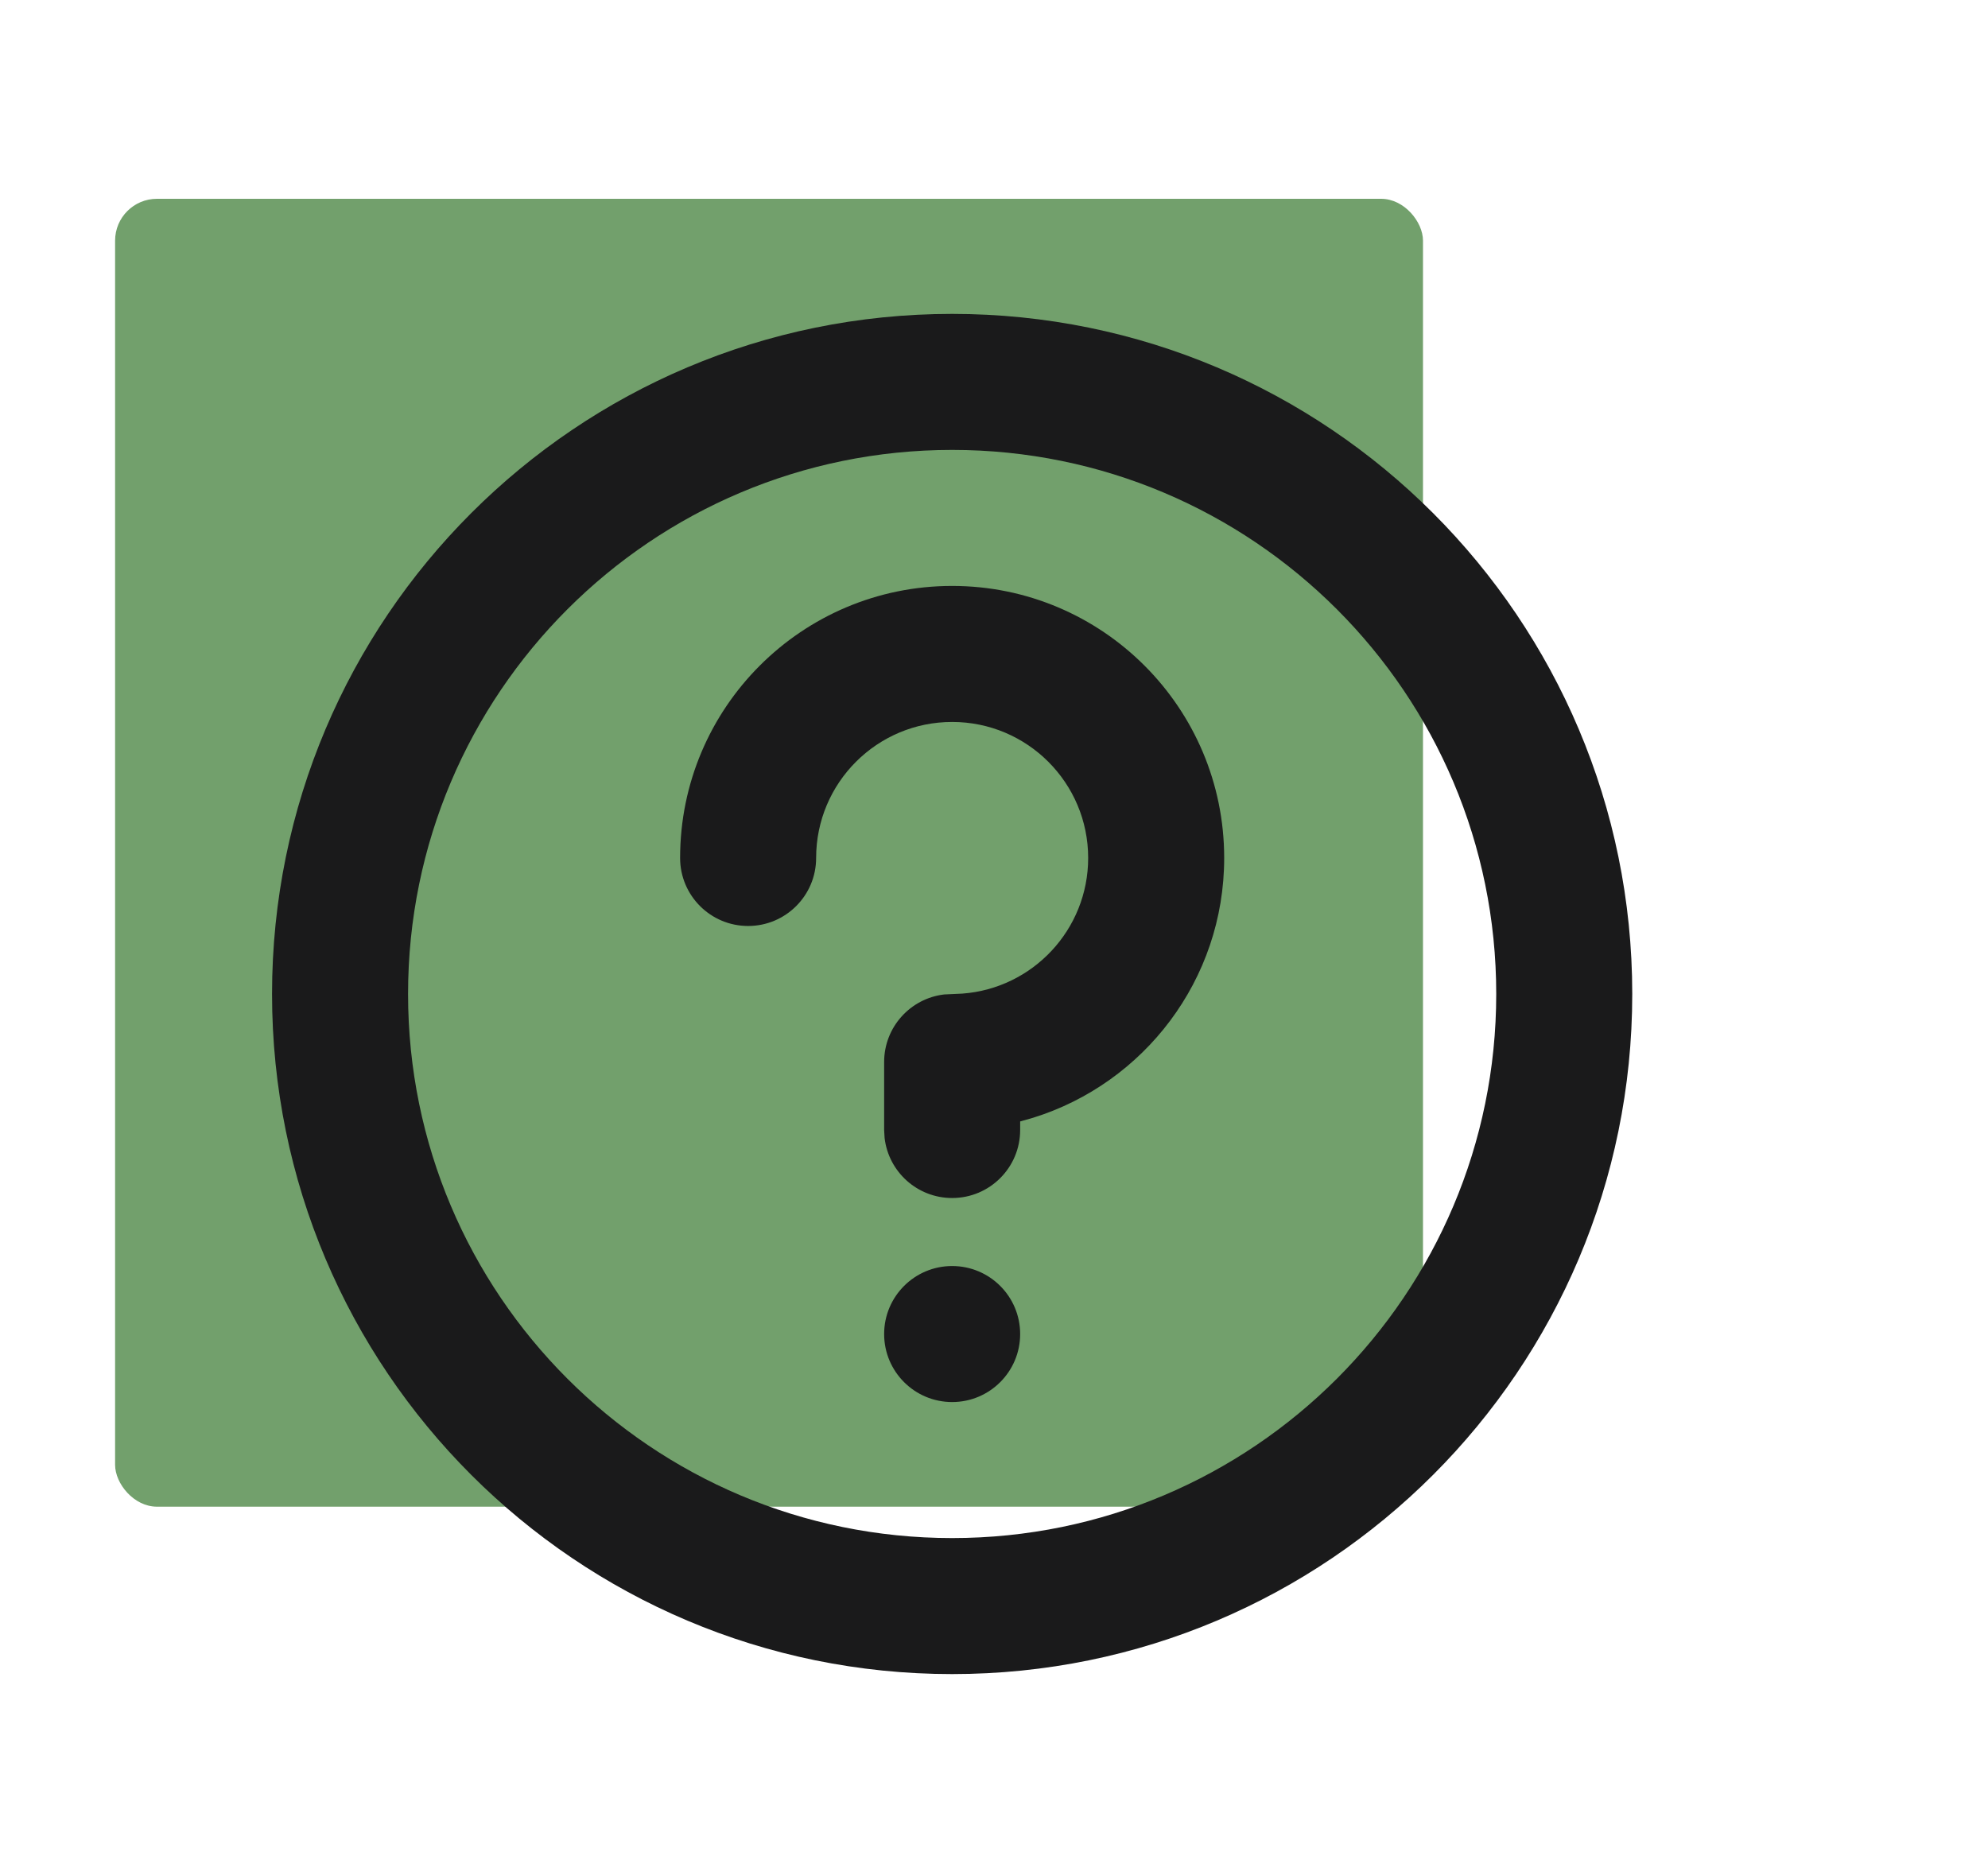
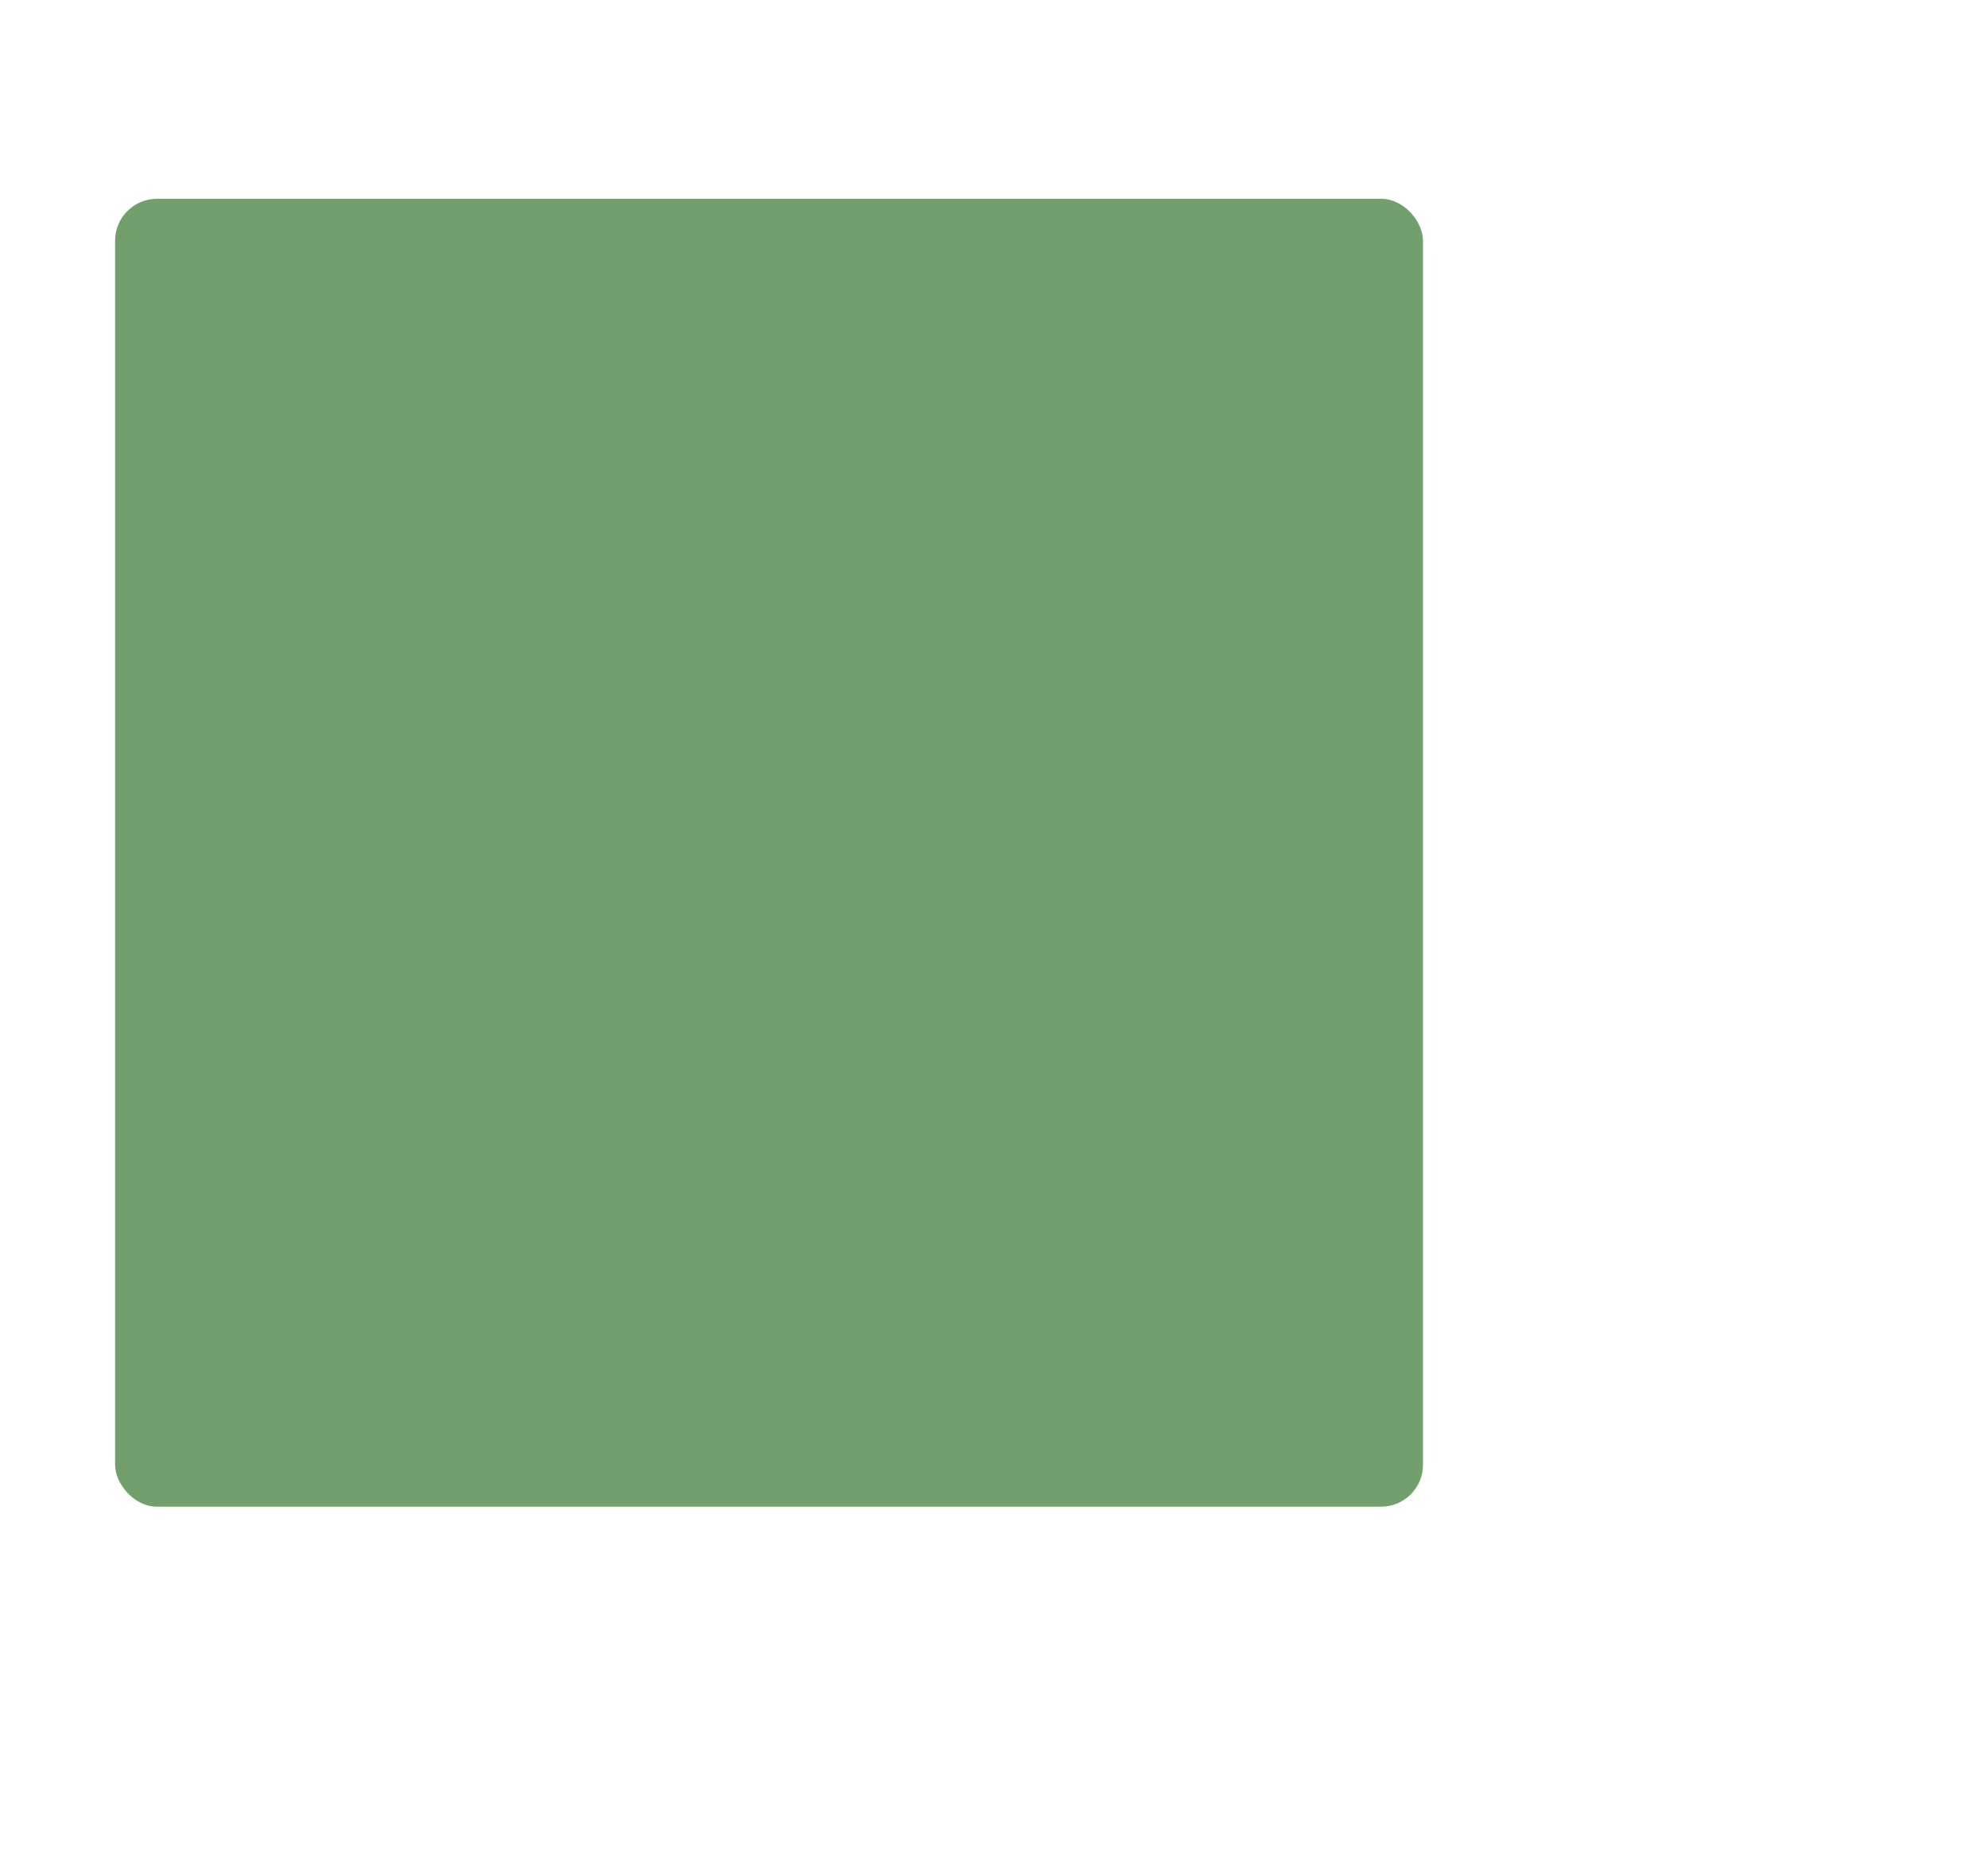
<svg xmlns="http://www.w3.org/2000/svg" width="190" height="177" viewBox="0 0 190 177" fill="none">
  <rect x="11" y="19" width="125" height="125" rx="4" fill="#72A06C" />
-   <path fill-rule="evenodd" clip-rule="evenodd" d="M91 30C126.899 30 156 59.102 156 95C156 130.899 126.899 160 91 160C55.102 160 26 130.899 26 95C26 59.102 55.102 30 91 30ZM91 43C62.281 43 39 66.281 39 95C39 123.719 62.281 147 91 147C119.719 147 143 123.719 143 95C143 66.281 119.719 43 91 43ZM91 121C94.59 121 97.5 123.91 97.5 127.5C97.5 131.09 94.59 134 91 134C87.41 134 84.5 131.09 84.5 127.5C84.5 123.91 87.41 121 91 121ZM91 56C105.359 56 117 67.641 117 82C117 93.666 109.316 103.538 98.734 106.83L97.5 107.181V108C97.5 111.59 94.59 114.5 91 114.5C87.667 114.5 84.919 111.991 84.544 108.758L84.5 108V101.5C84.5 98.167 87.009 95.419 90.242 95.044L91.97 94.964C98.697 94.468 104 88.853 104 82C104 74.82 98.18 69 91 69C83.82 69 78 74.82 78 82C78 85.59 75.09 88.5 71.5 88.5C67.91 88.5 65 85.59 65 82C65 67.641 76.641 56 91 56Z" fill="#1A1A1B" />
</svg>